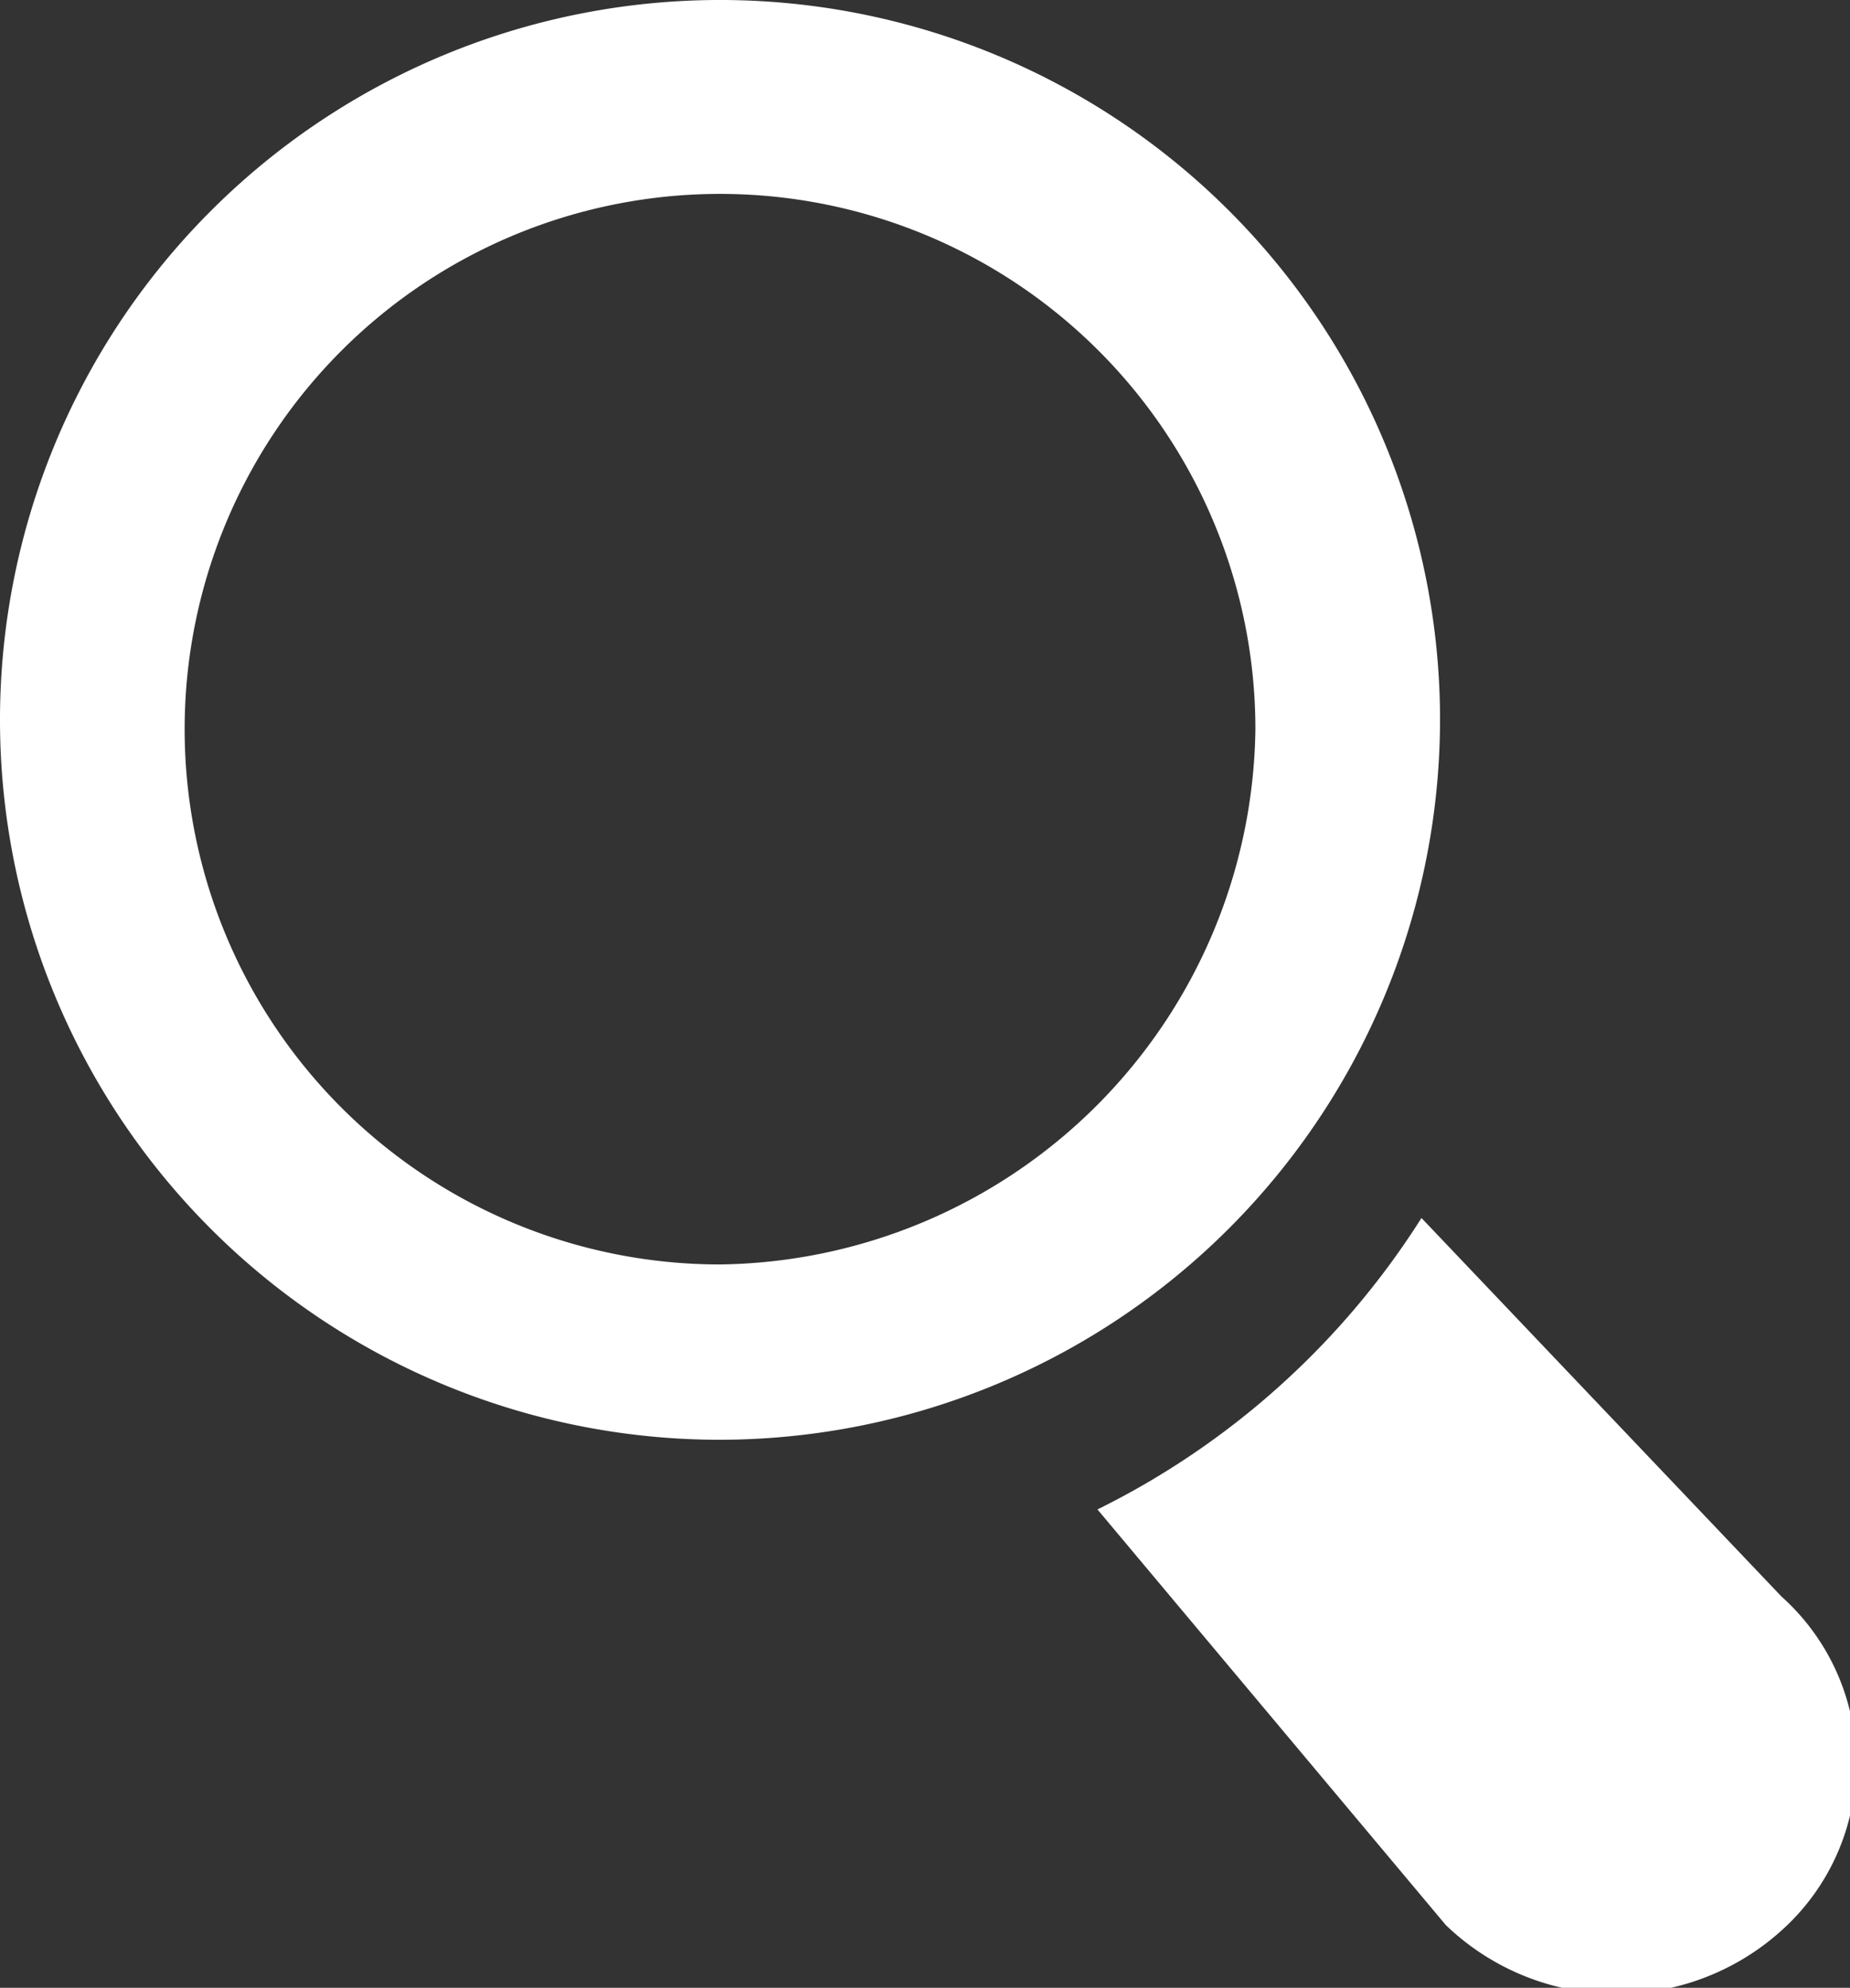
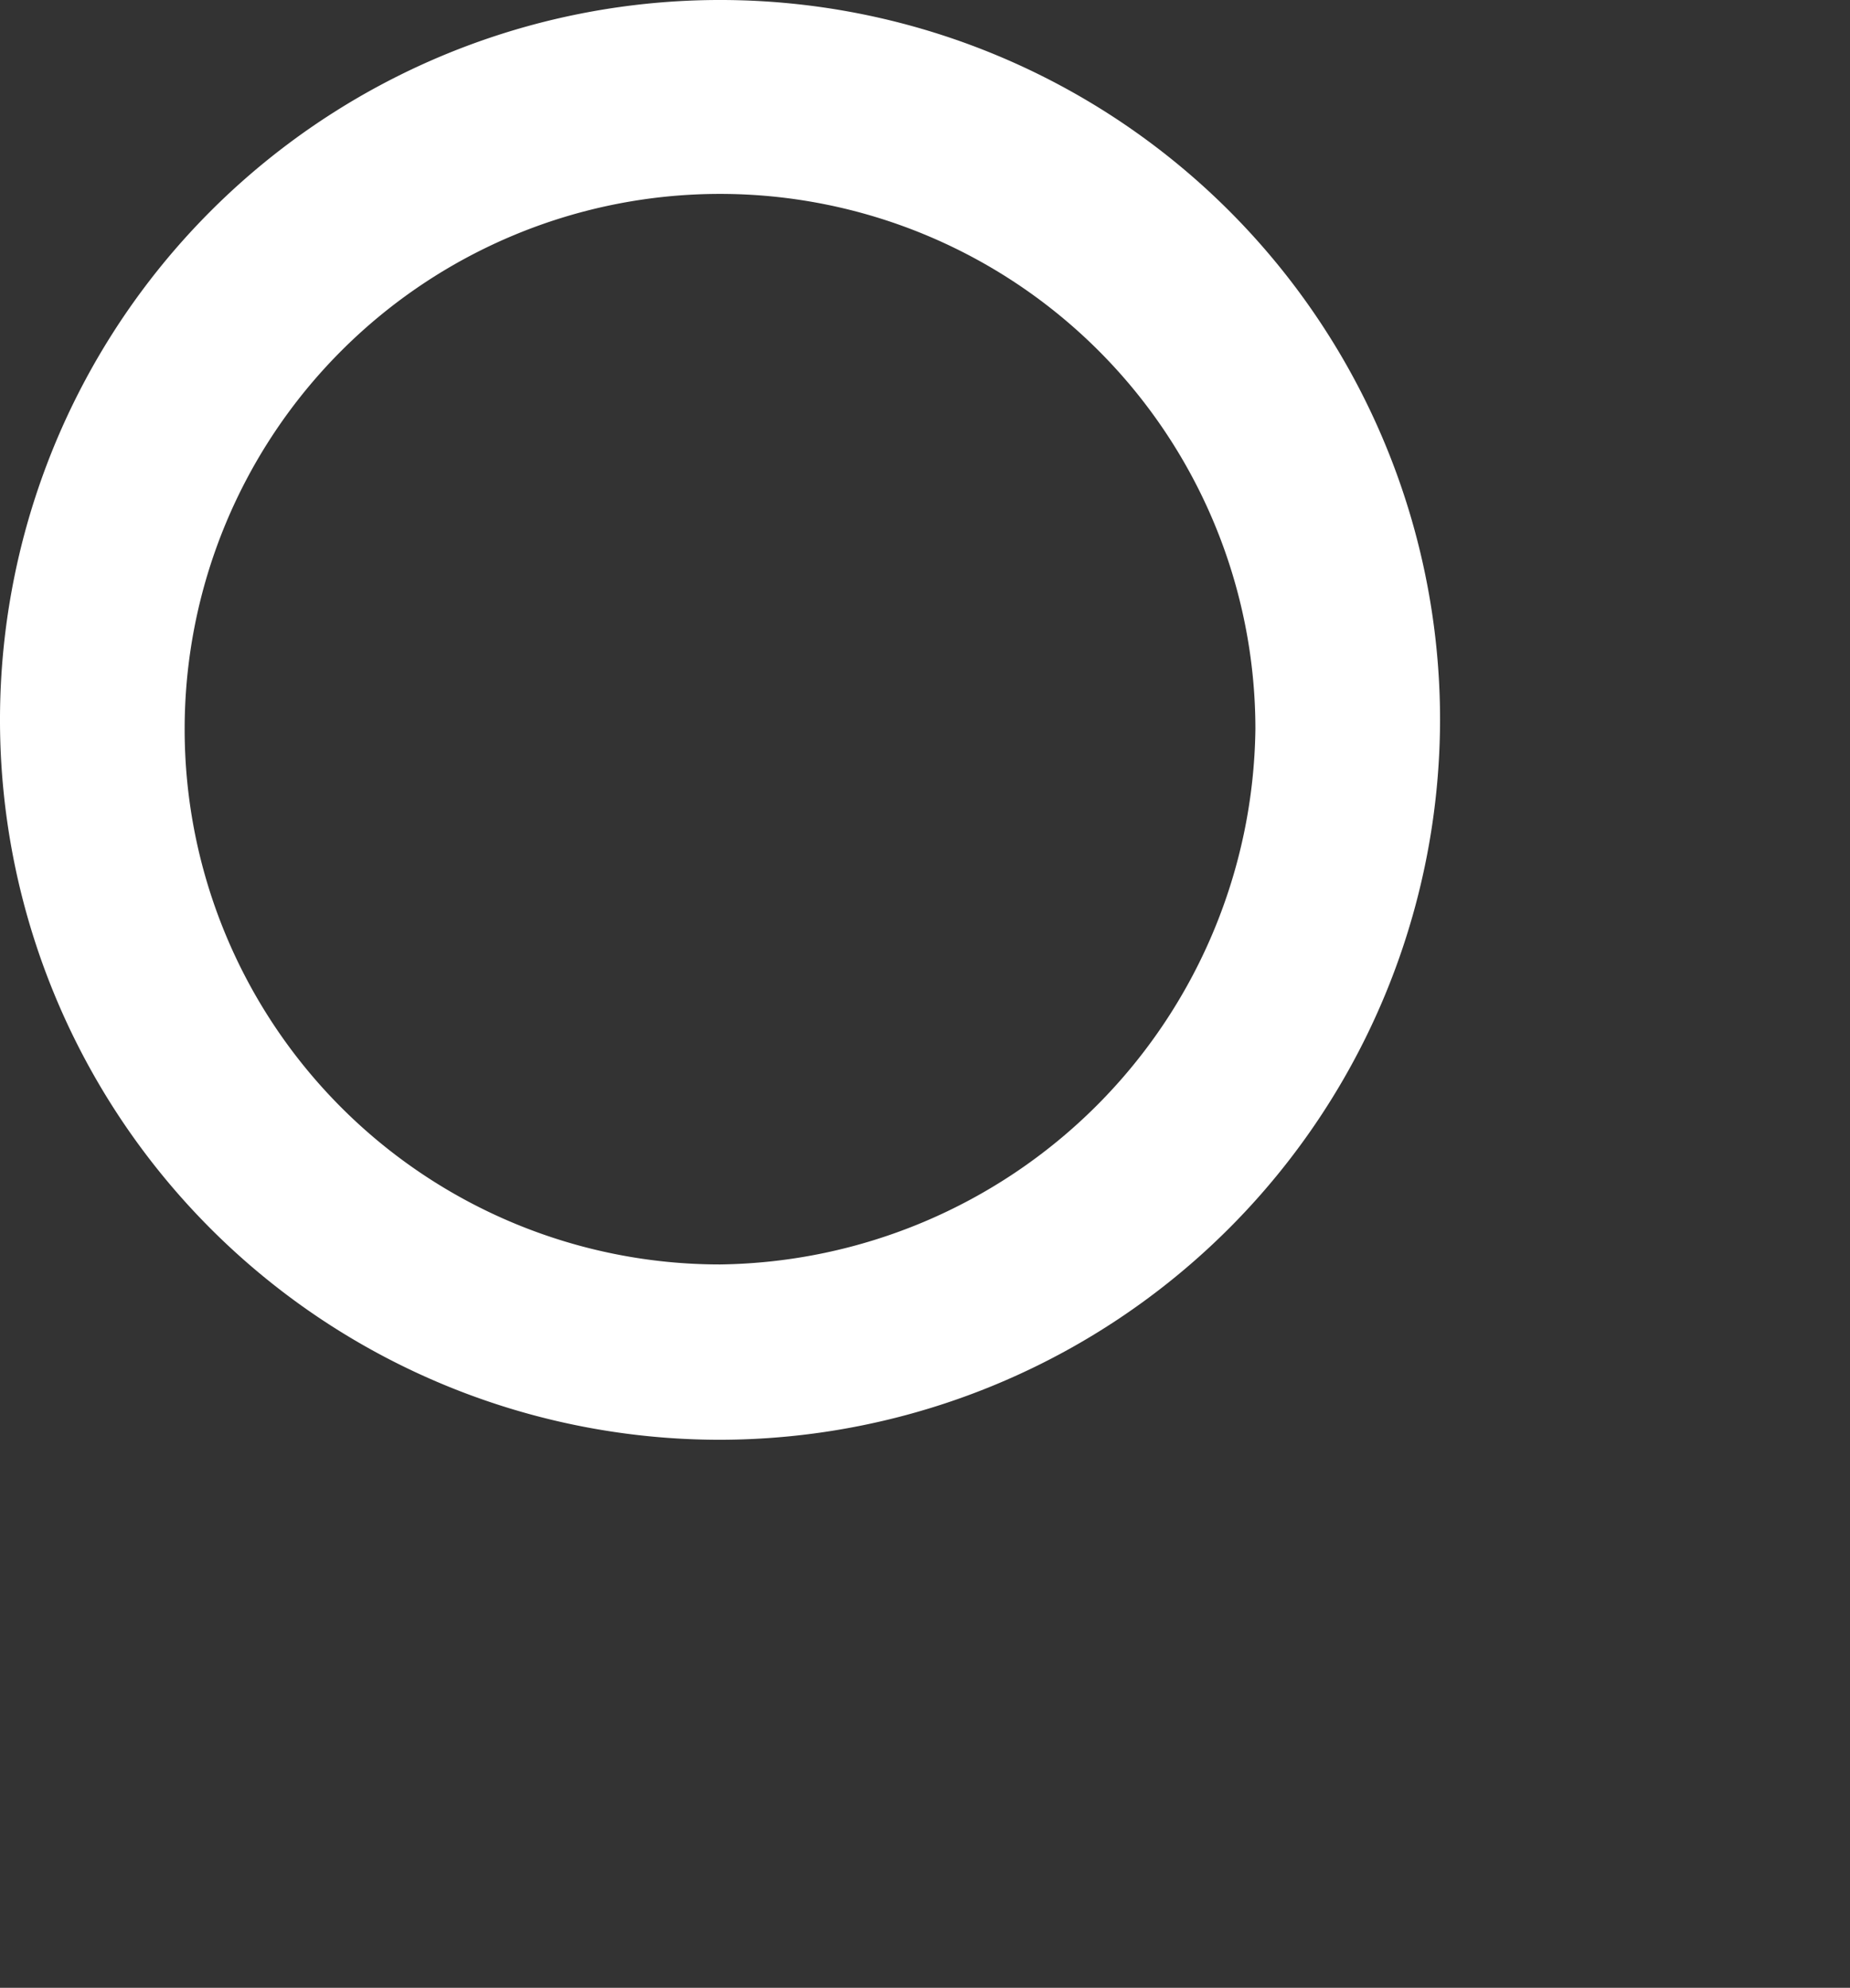
<svg xmlns="http://www.w3.org/2000/svg" viewBox="0 0 15.93 17.12">
  <rect x="0" y="0" width="15.93" height="17.12" fill="#333333" stroke="none" />
  <defs>
    <style>.cls-1{fill:#fff;}</style>
  </defs>
  <g id="Calque_2" data-name="Calque 2">
    <g id="Calque_1-2" data-name="Calque 1">
-       <path class="cls-1" d="M15.34,13.75l-3.1-3.26A6.93,6.93,0,0,1,9.45,13l3,3.58a2.12,2.12,0,0,0,2.94,0h0A1.93,1.93,0,0,0,15.34,13.75Z" />
      <path class="cls-1" d="M12.4,6.2a6.2,6.2,0,1,0-6.2,6.2A6.21,6.21,0,0,0,12.4,6.2ZM6.2,10.89a4.61,4.61,0,1,1,4.61-4.61A4.67,4.67,0,0,1,6.2,10.89Z" />
    </g>
  </g>
</svg>